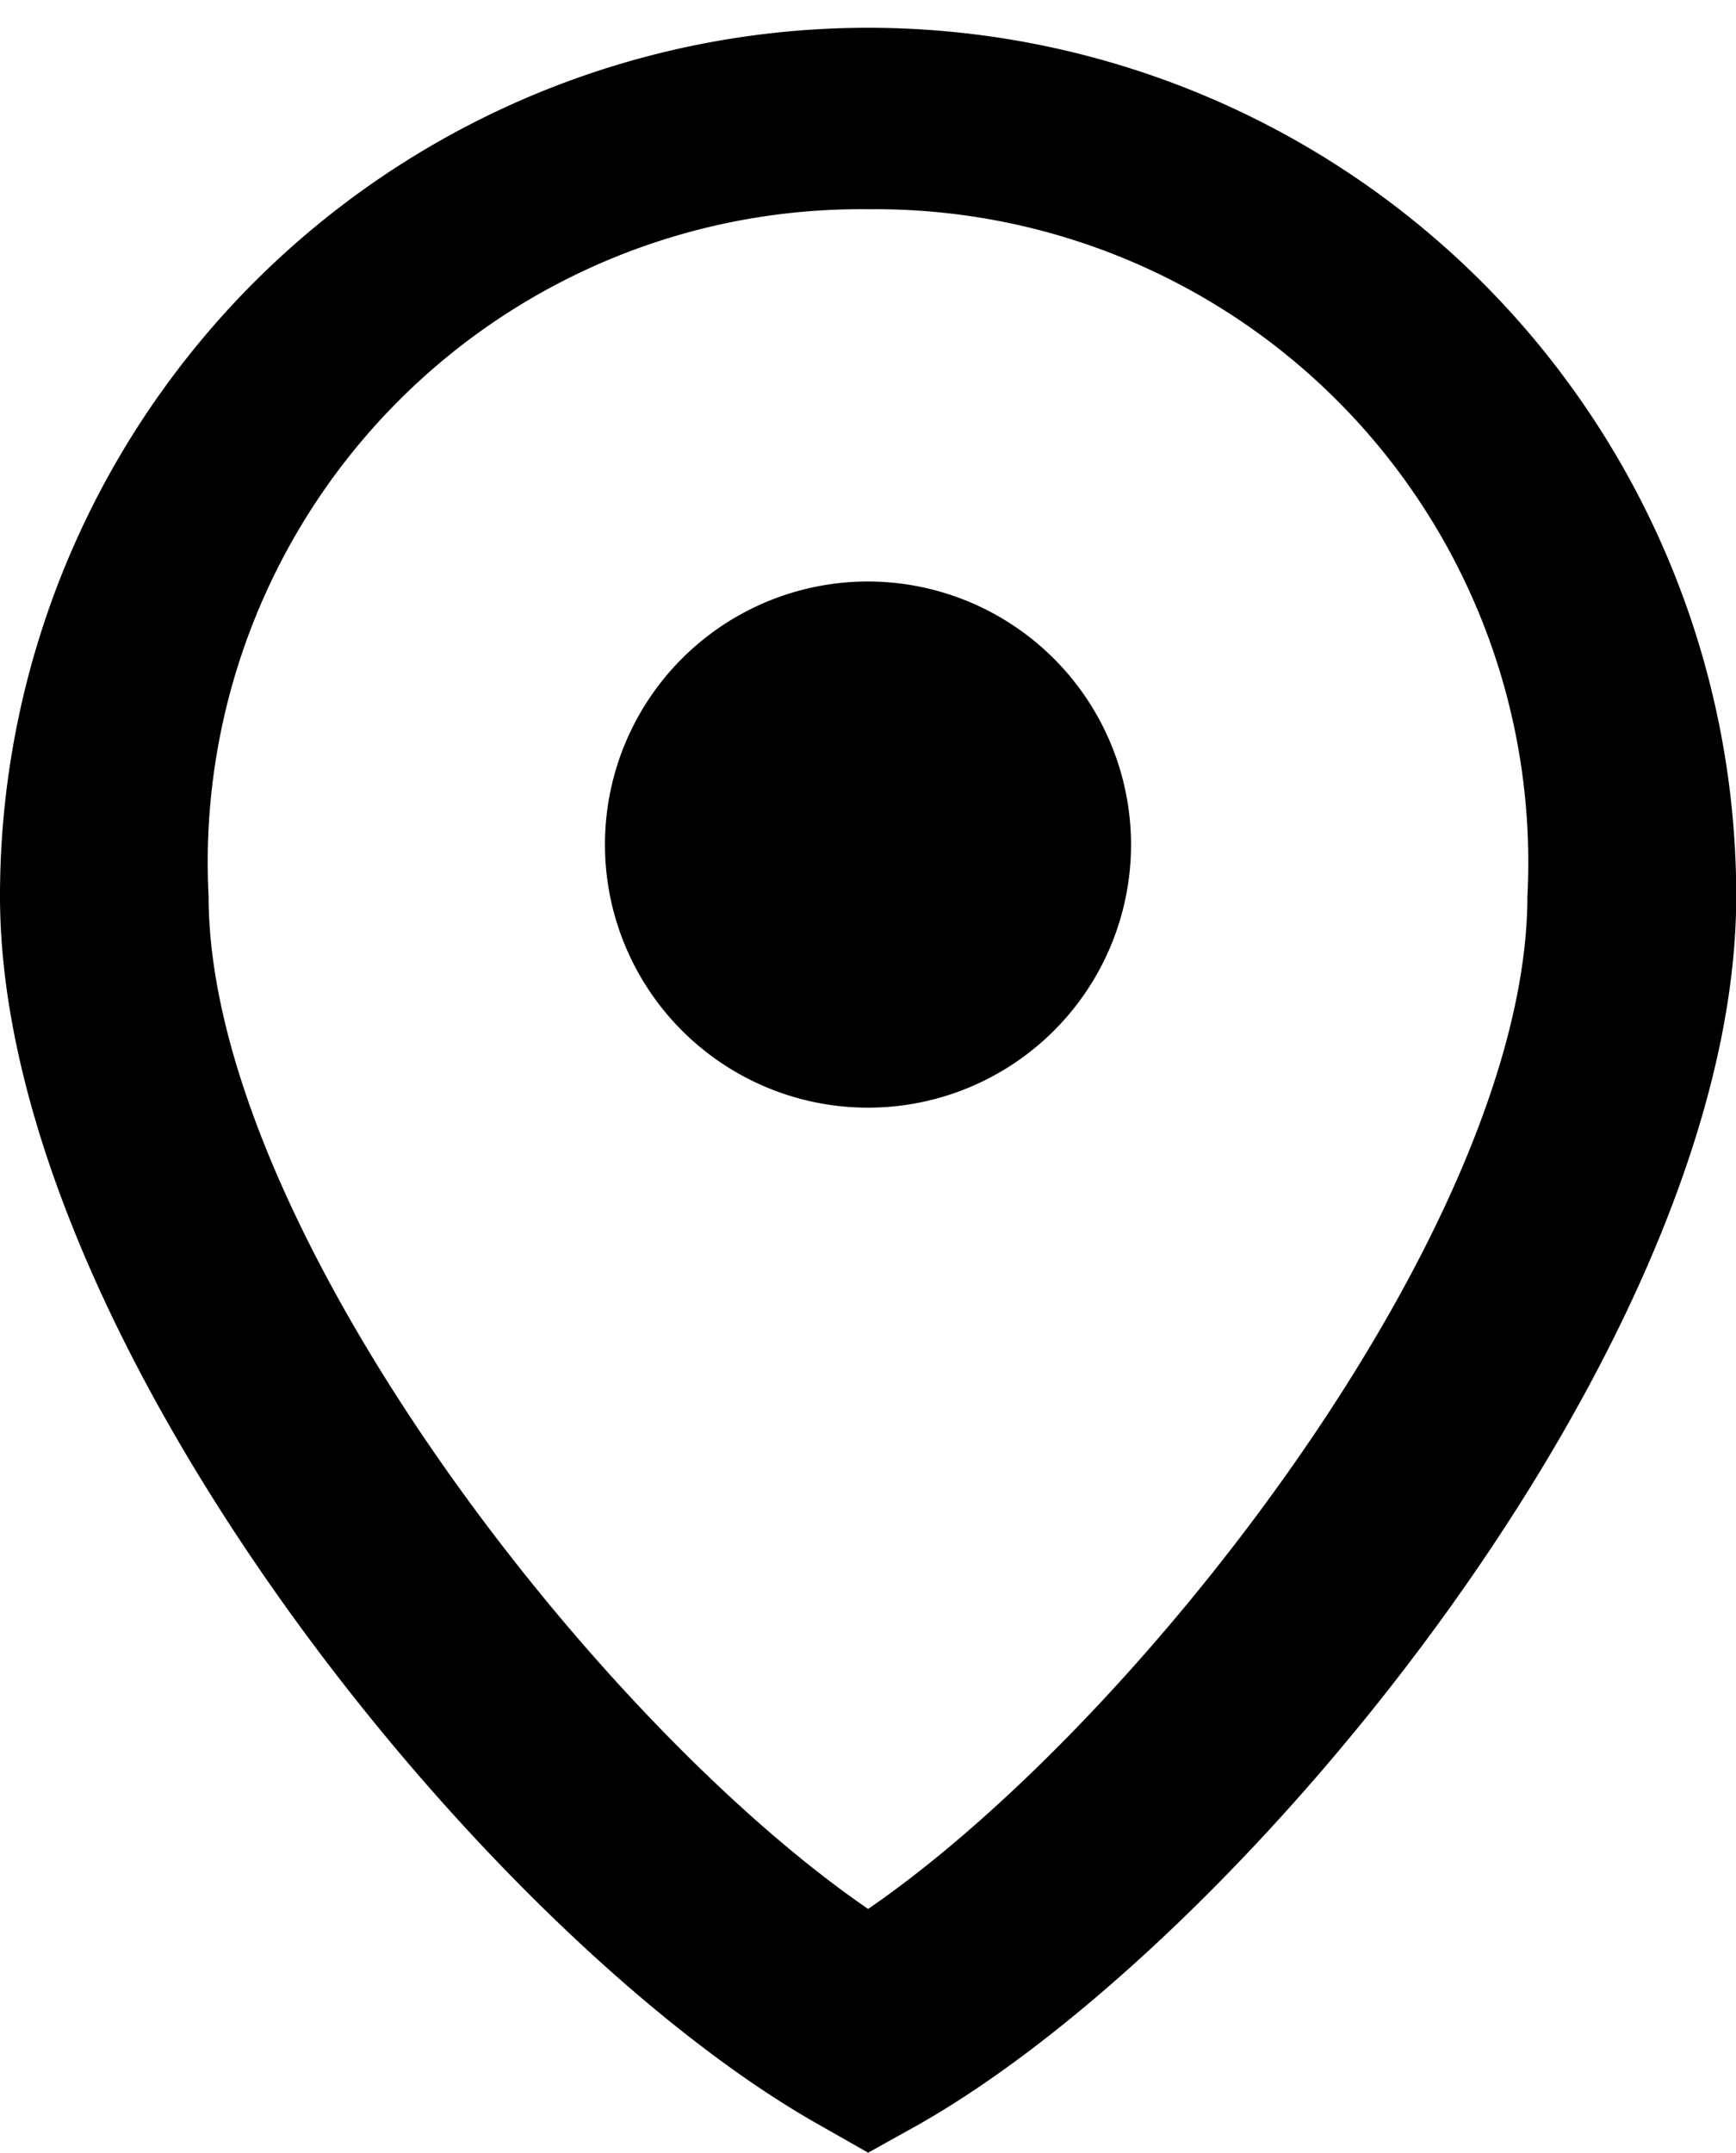
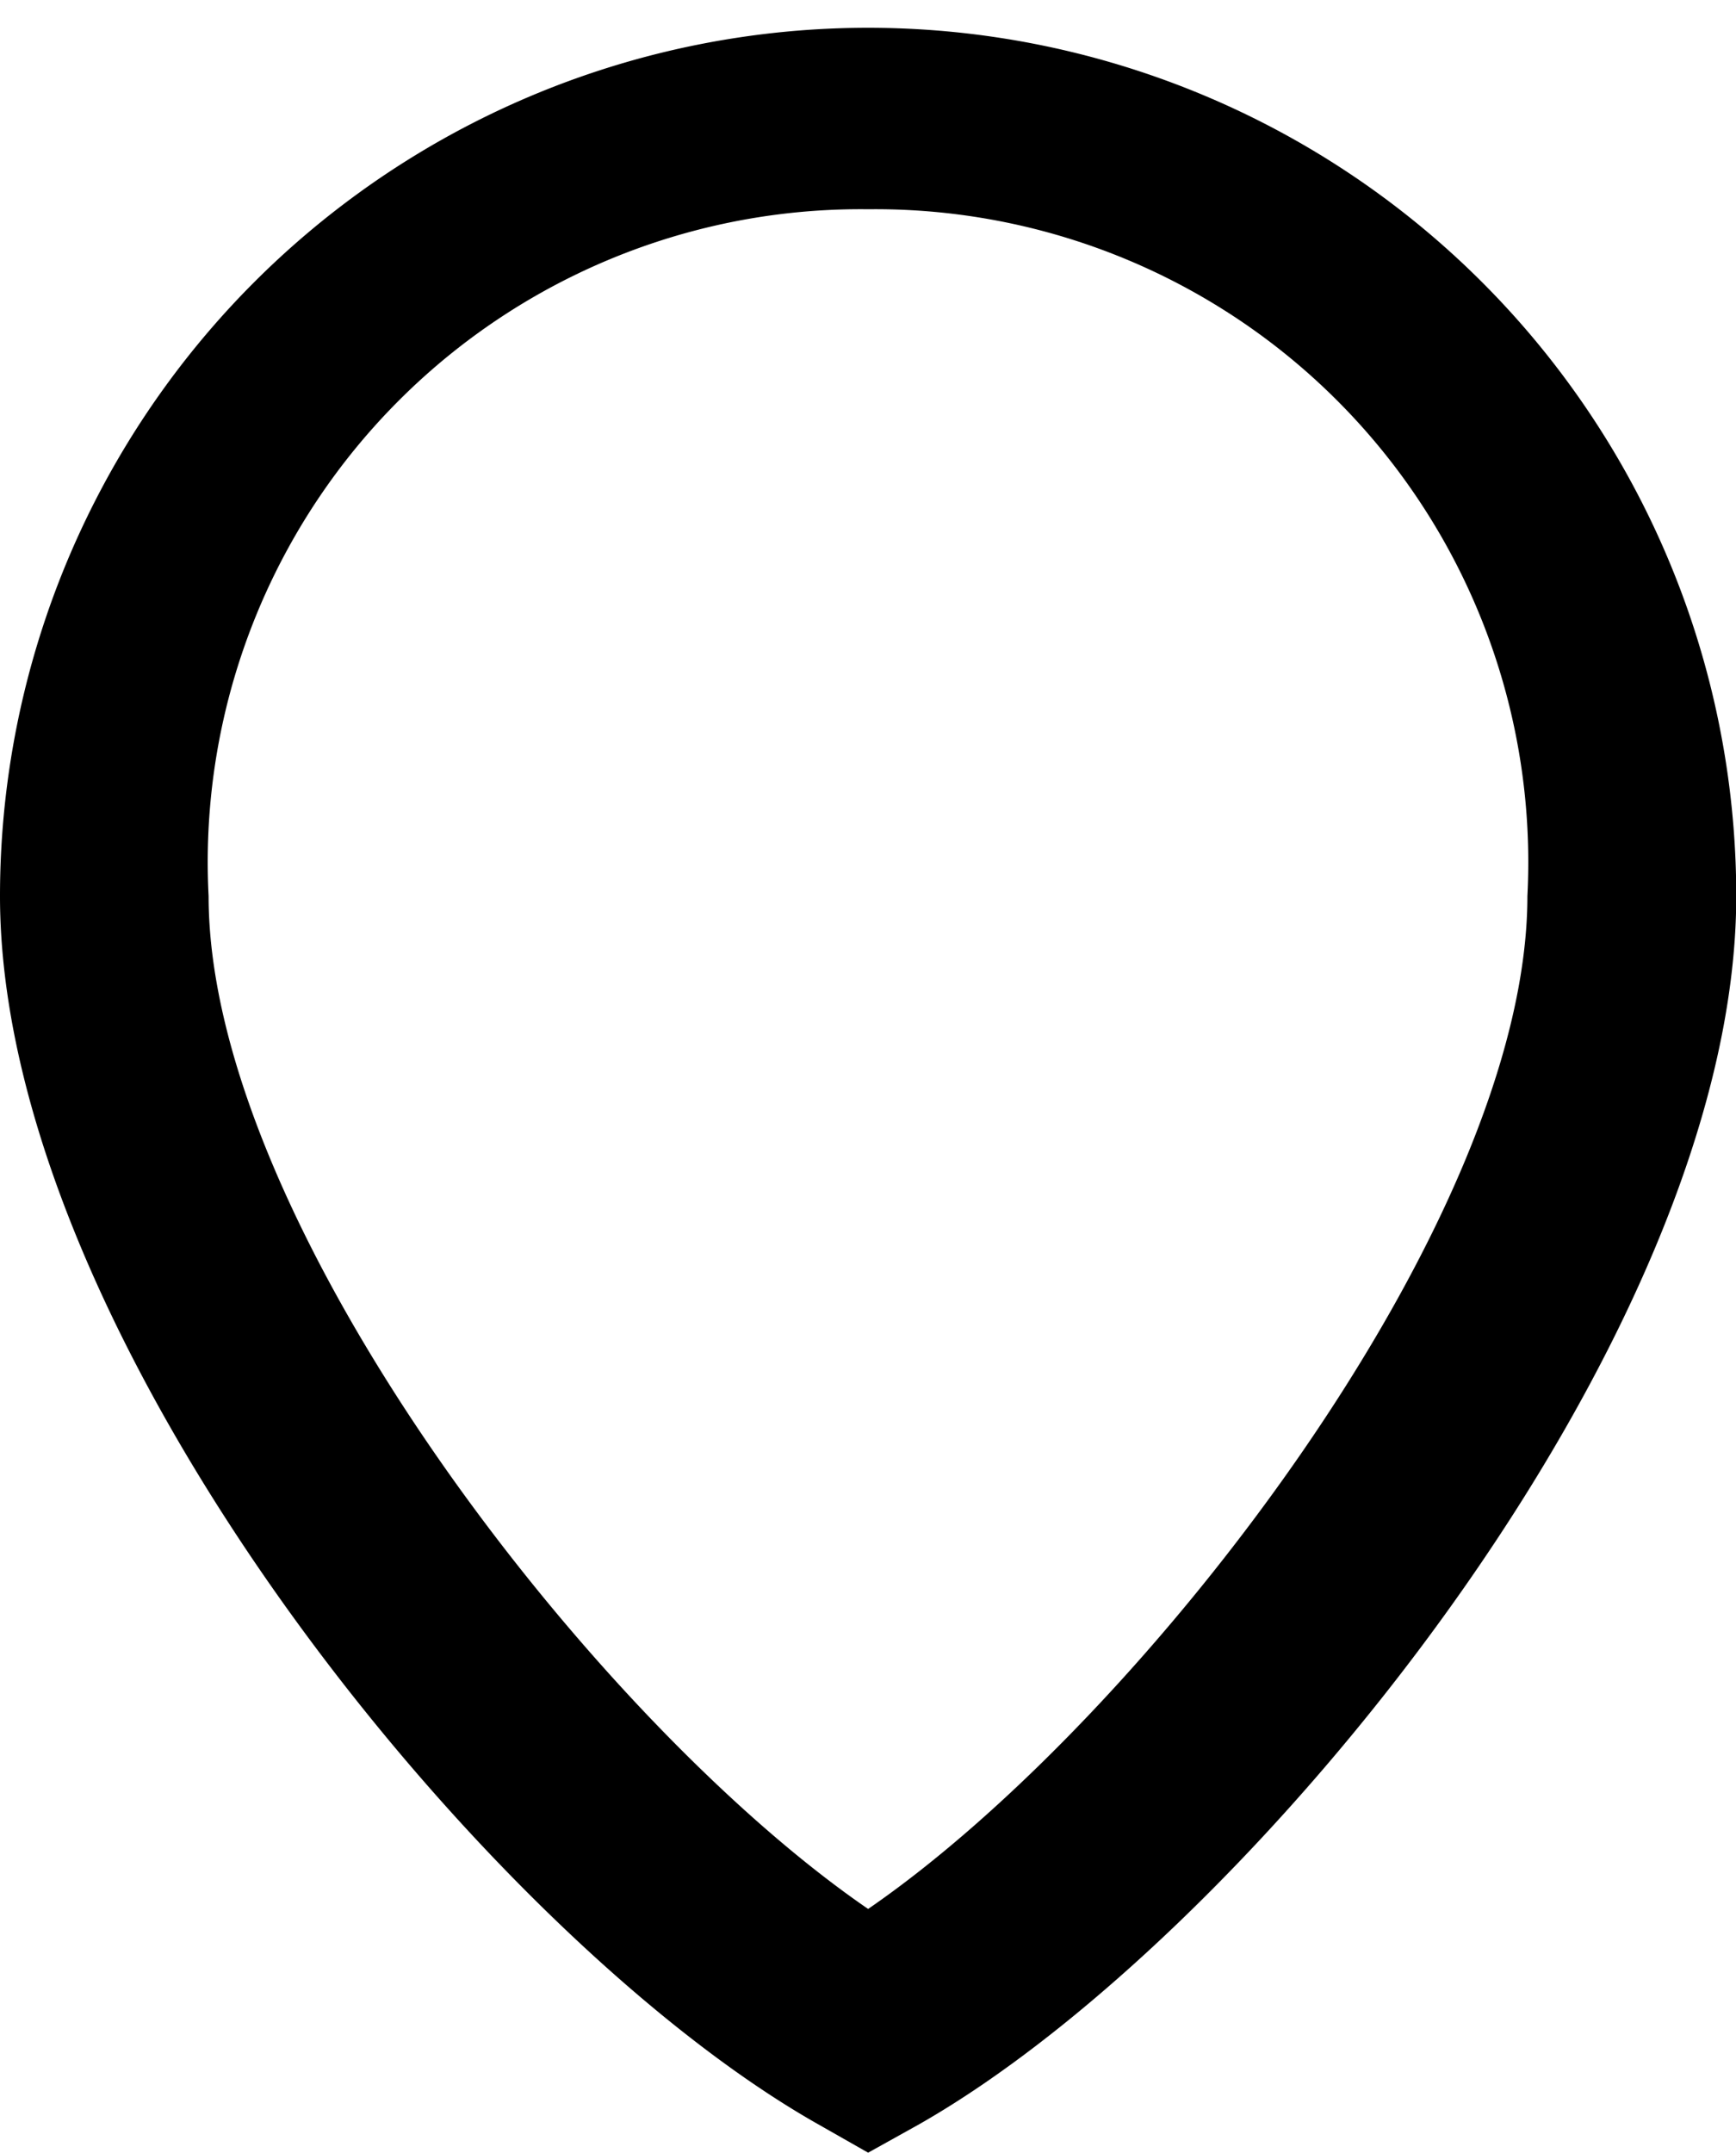
<svg xmlns="http://www.w3.org/2000/svg" width="13.998" height="17.355" viewBox="0 0 13.998 17.355">
  <defs>
    <style>.a{isolation:isolate;}</style>
  </defs>
  <title>ico_palce</title>
  <g class="a">
    <path d="M7,17.681l-.415-.236C3.933,15.939,0,11.119,0,7.55a7,7,0,1,1,14,0c0,3.569-3.933,8.389-6.585,9.9ZM7,2.013A5.264,5.264,0,0,0,1.682,7.55C1.682,10.184,4.79,14.2,7,15.716c2.209-1.518,5.316-5.532,5.316-8.166A5.264,5.264,0,0,0,7,2.013Z" transform="translate(0 -0.326)" />
-     <path d="M9.12,7.141A2.121,2.121,0,1,1,7,5.014,2.124,2.124,0,0,1,9.12,7.141Z" transform="translate(0 -0.326)" />
  </g>
</svg>